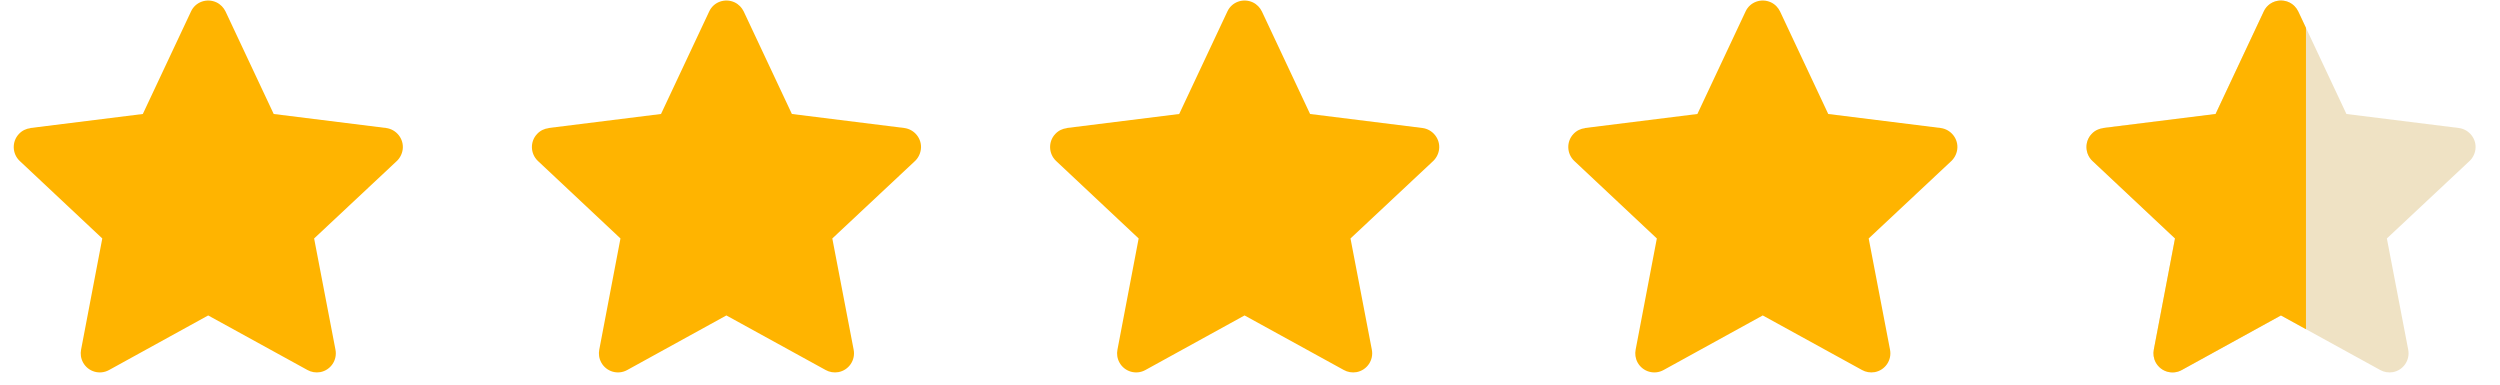
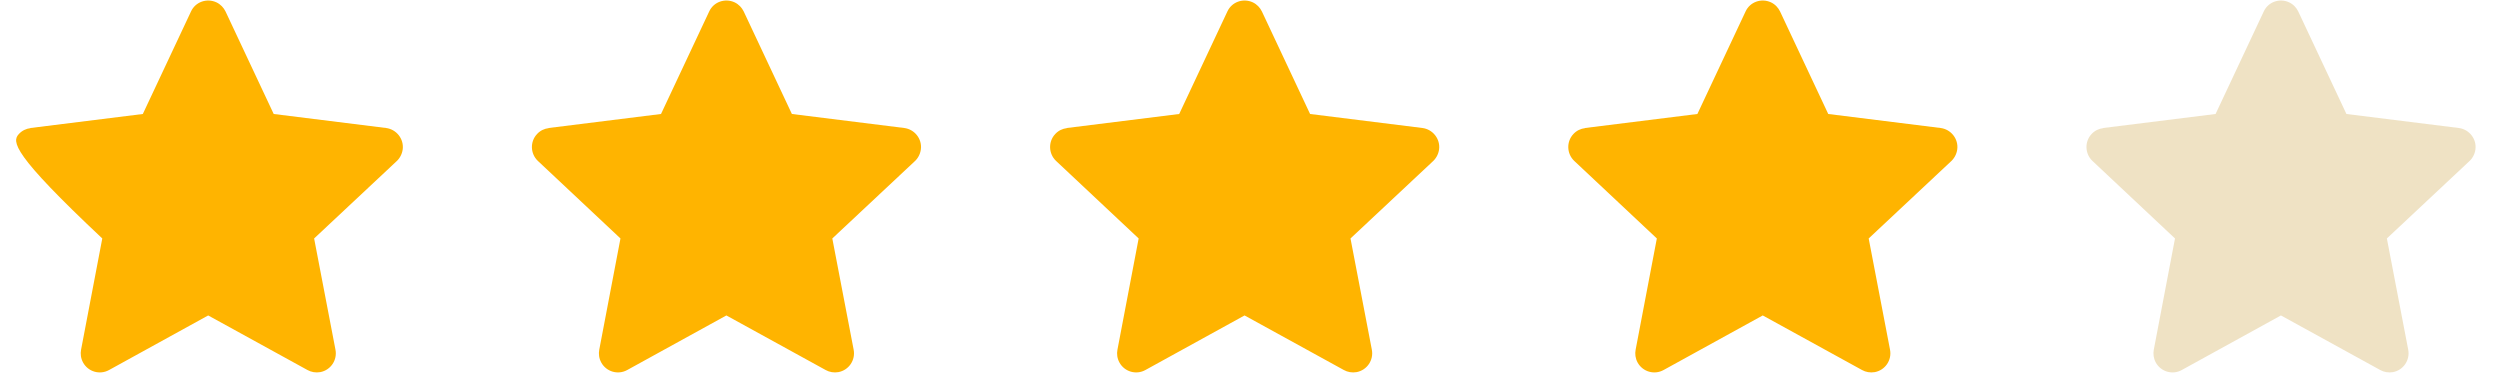
<svg xmlns="http://www.w3.org/2000/svg" width="91" height="14" viewBox="0 0 91 14" fill="none">
  <g clip-path="url(#clip0_778_2114)">
-     <path fill-rule="evenodd" clip-rule="evenodd" d="M8.21 0.419L9.963 4.149L14.052 4.659C14.43 4.707 14.707 5.057 14.659 5.436C14.634 5.62 14.542 5.78 14.411 5.892L11.434 8.68L12.211 12.729C12.284 13.108 12.037 13.473 11.658 13.545C11.493 13.574 11.328 13.545 11.191 13.468L7.578 11.482L3.971 13.468C3.631 13.657 3.208 13.531 3.024 13.196C2.941 13.045 2.922 12.88 2.951 12.729L3.723 8.68L0.717 5.858C0.44 5.596 0.426 5.154 0.688 4.877C0.804 4.751 0.955 4.683 1.11 4.664V4.659L5.199 4.149L6.952 0.419C7.112 0.07 7.525 -0.076 7.875 0.084C8.03 0.157 8.142 0.279 8.21 0.419Z" fill="#FFB400" />
+     <path fill-rule="evenodd" clip-rule="evenodd" d="M8.21 0.419L9.963 4.149L14.052 4.659C14.43 4.707 14.707 5.057 14.659 5.436C14.634 5.62 14.542 5.78 14.411 5.892L11.434 8.68L12.211 12.729C12.284 13.108 12.037 13.473 11.658 13.545C11.493 13.574 11.328 13.545 11.191 13.468L7.578 11.482L3.971 13.468C3.631 13.657 3.208 13.531 3.024 13.196C2.941 13.045 2.922 12.88 2.951 12.729L3.723 8.68C0.44 5.596 0.426 5.154 0.688 4.877C0.804 4.751 0.955 4.683 1.11 4.664V4.659L5.199 4.149L6.952 0.419C7.112 0.07 7.525 -0.076 7.875 0.084C8.03 0.157 8.142 0.279 8.21 0.419Z" fill="#FFB400" />
  </g>
  <g clip-path="url(#clip1_778_2114)">
    <path fill-rule="evenodd" clip-rule="evenodd" d="M45.934 0.419L47.687 4.149L51.776 4.659C52.154 4.707 52.431 5.057 52.383 5.436C52.358 5.62 52.266 5.78 52.135 5.892L49.158 8.68L49.935 12.729C50.008 13.108 49.76 13.473 49.381 13.545C49.216 13.574 49.051 13.545 48.915 13.468L45.302 11.482L41.694 13.468C41.355 13.657 40.932 13.531 40.748 13.196C40.665 13.045 40.645 12.88 40.675 12.729L41.447 8.68L38.441 5.858C38.164 5.596 38.149 5.154 38.412 4.877C38.528 4.751 38.679 4.683 38.834 4.664V4.659L42.923 4.149L44.676 0.419C44.836 0.07 45.249 -0.076 45.599 0.084C45.754 0.157 45.866 0.279 45.934 0.419Z" fill="#FFB400" />
  </g>
  <g clip-path="url(#clip2_778_2114)">
    <path fill-rule="evenodd" clip-rule="evenodd" d="M27.072 0.419L28.825 4.149L32.914 4.659C33.292 4.707 33.569 5.057 33.52 5.436C33.496 5.62 33.404 5.78 33.273 5.892L30.296 8.68L31.073 12.729C31.146 13.108 30.898 13.473 30.519 13.545C30.354 13.574 30.189 13.545 30.053 13.468L26.44 11.482L22.832 13.468C22.493 13.657 22.07 13.531 21.886 13.196C21.803 13.045 21.784 12.88 21.813 12.729L22.585 8.68L19.579 5.858C19.302 5.596 19.287 5.154 19.55 4.877C19.666 4.751 19.817 4.683 19.972 4.664V4.659L24.061 4.149L25.814 0.419C25.974 0.07 26.387 -0.076 26.737 0.084C26.892 0.157 27.004 0.279 27.072 0.419Z" fill="#FFB400" />
  </g>
  <g clip-path="url(#clip3_778_2114)">
    <path fill-rule="evenodd" clip-rule="evenodd" d="M64.795 0.419L66.548 4.149L70.637 4.659C71.016 4.707 71.293 5.057 71.244 5.436C71.22 5.62 71.127 5.78 70.996 5.892L68.02 8.68L68.797 12.729C68.87 13.108 68.622 13.473 68.243 13.545C68.078 13.574 67.913 13.545 67.777 13.468L64.164 11.482L60.556 13.468C60.216 13.657 59.794 13.531 59.609 13.196C59.527 13.045 59.507 12.88 59.537 12.729L60.309 8.68L57.303 5.858C57.026 5.596 57.011 5.154 57.273 4.877C57.39 4.751 57.541 4.683 57.696 4.664V4.659L61.785 4.149L63.538 0.419C63.698 0.07 64.111 -0.076 64.46 0.084C64.616 0.157 64.728 0.279 64.795 0.419Z" fill="#FFB400" />
  </g>
  <g clip-path="url(#clip4_778_2114)">
    <path fill-rule="evenodd" clip-rule="evenodd" d="M83.657 0.419L85.41 4.149L89.499 4.659C89.878 4.707 90.155 5.057 90.106 5.436C90.082 5.62 89.99 5.78 89.858 5.892L86.882 8.68L87.659 12.729C87.731 13.108 87.484 13.473 87.105 13.545C86.94 13.574 86.775 13.545 86.639 13.468L83.026 11.482L79.418 13.468C79.078 13.657 78.656 13.531 78.471 13.196C78.389 13.045 78.369 12.88 78.398 12.729L79.17 8.68L76.165 5.858C75.888 5.596 75.873 5.154 76.135 4.877C76.252 4.751 76.403 4.683 76.558 4.664V4.659L80.647 4.149L82.4 0.419C82.56 0.07 82.973 -0.076 83.322 0.084C83.478 0.157 83.59 0.279 83.657 0.419Z" fill="#EFE2C4" />
    <g clip-path="url(#clip5_778_2114)">
      <path fill-rule="evenodd" clip-rule="evenodd" d="M83.657 0.419L85.41 4.149L89.499 4.659C89.878 4.707 90.155 5.057 90.106 5.436C90.082 5.62 89.99 5.78 89.858 5.892L86.882 8.68L87.659 12.729C87.731 13.108 87.484 13.473 87.105 13.545C86.94 13.574 86.775 13.545 86.639 13.468L83.026 11.482L79.418 13.468C79.078 13.657 78.656 13.531 78.471 13.196C78.389 13.045 78.369 12.88 78.398 12.729L79.17 8.68L76.165 5.858C75.888 5.596 75.873 5.154 76.135 4.877C76.252 4.751 76.403 4.683 76.558 4.664V4.659L80.647 4.149L82.4 0.419C82.56 0.07 82.973 -0.076 83.322 0.084C83.478 0.157 83.59 0.279 83.657 0.419Z" fill="#FFB400" />
    </g>
  </g>
  <defs>
    <clipPath id="clip0_778_2114">
      <rect width="14.979" height="13.98" fill="white" transform="translate(0.5 0.02)" />
    </clipPath>
    <clipPath id="clip1_778_2114">
      <rect width="14.979" height="13.98" fill="white" transform="translate(38.224 0.02)" />
    </clipPath>
    <clipPath id="clip2_778_2114">
      <rect width="14.979" height="13.98" fill="white" transform="translate(19.362 0.02)" />
    </clipPath>
    <clipPath id="clip3_778_2114">
      <rect width="14.979" height="13.98" fill="white" transform="translate(57.086 0.02)" />
    </clipPath>
    <clipPath id="clip4_778_2114">
      <rect width="14.979" height="13.98" fill="white" transform="translate(75.948 0.02)" />
    </clipPath>
    <clipPath id="clip5_778_2114">
-       <rect width="7.989" height="13.98" fill="white" transform="translate(75.948 0.02)" />
-     </clipPath>
+       </clipPath>
  </defs>
</svg>